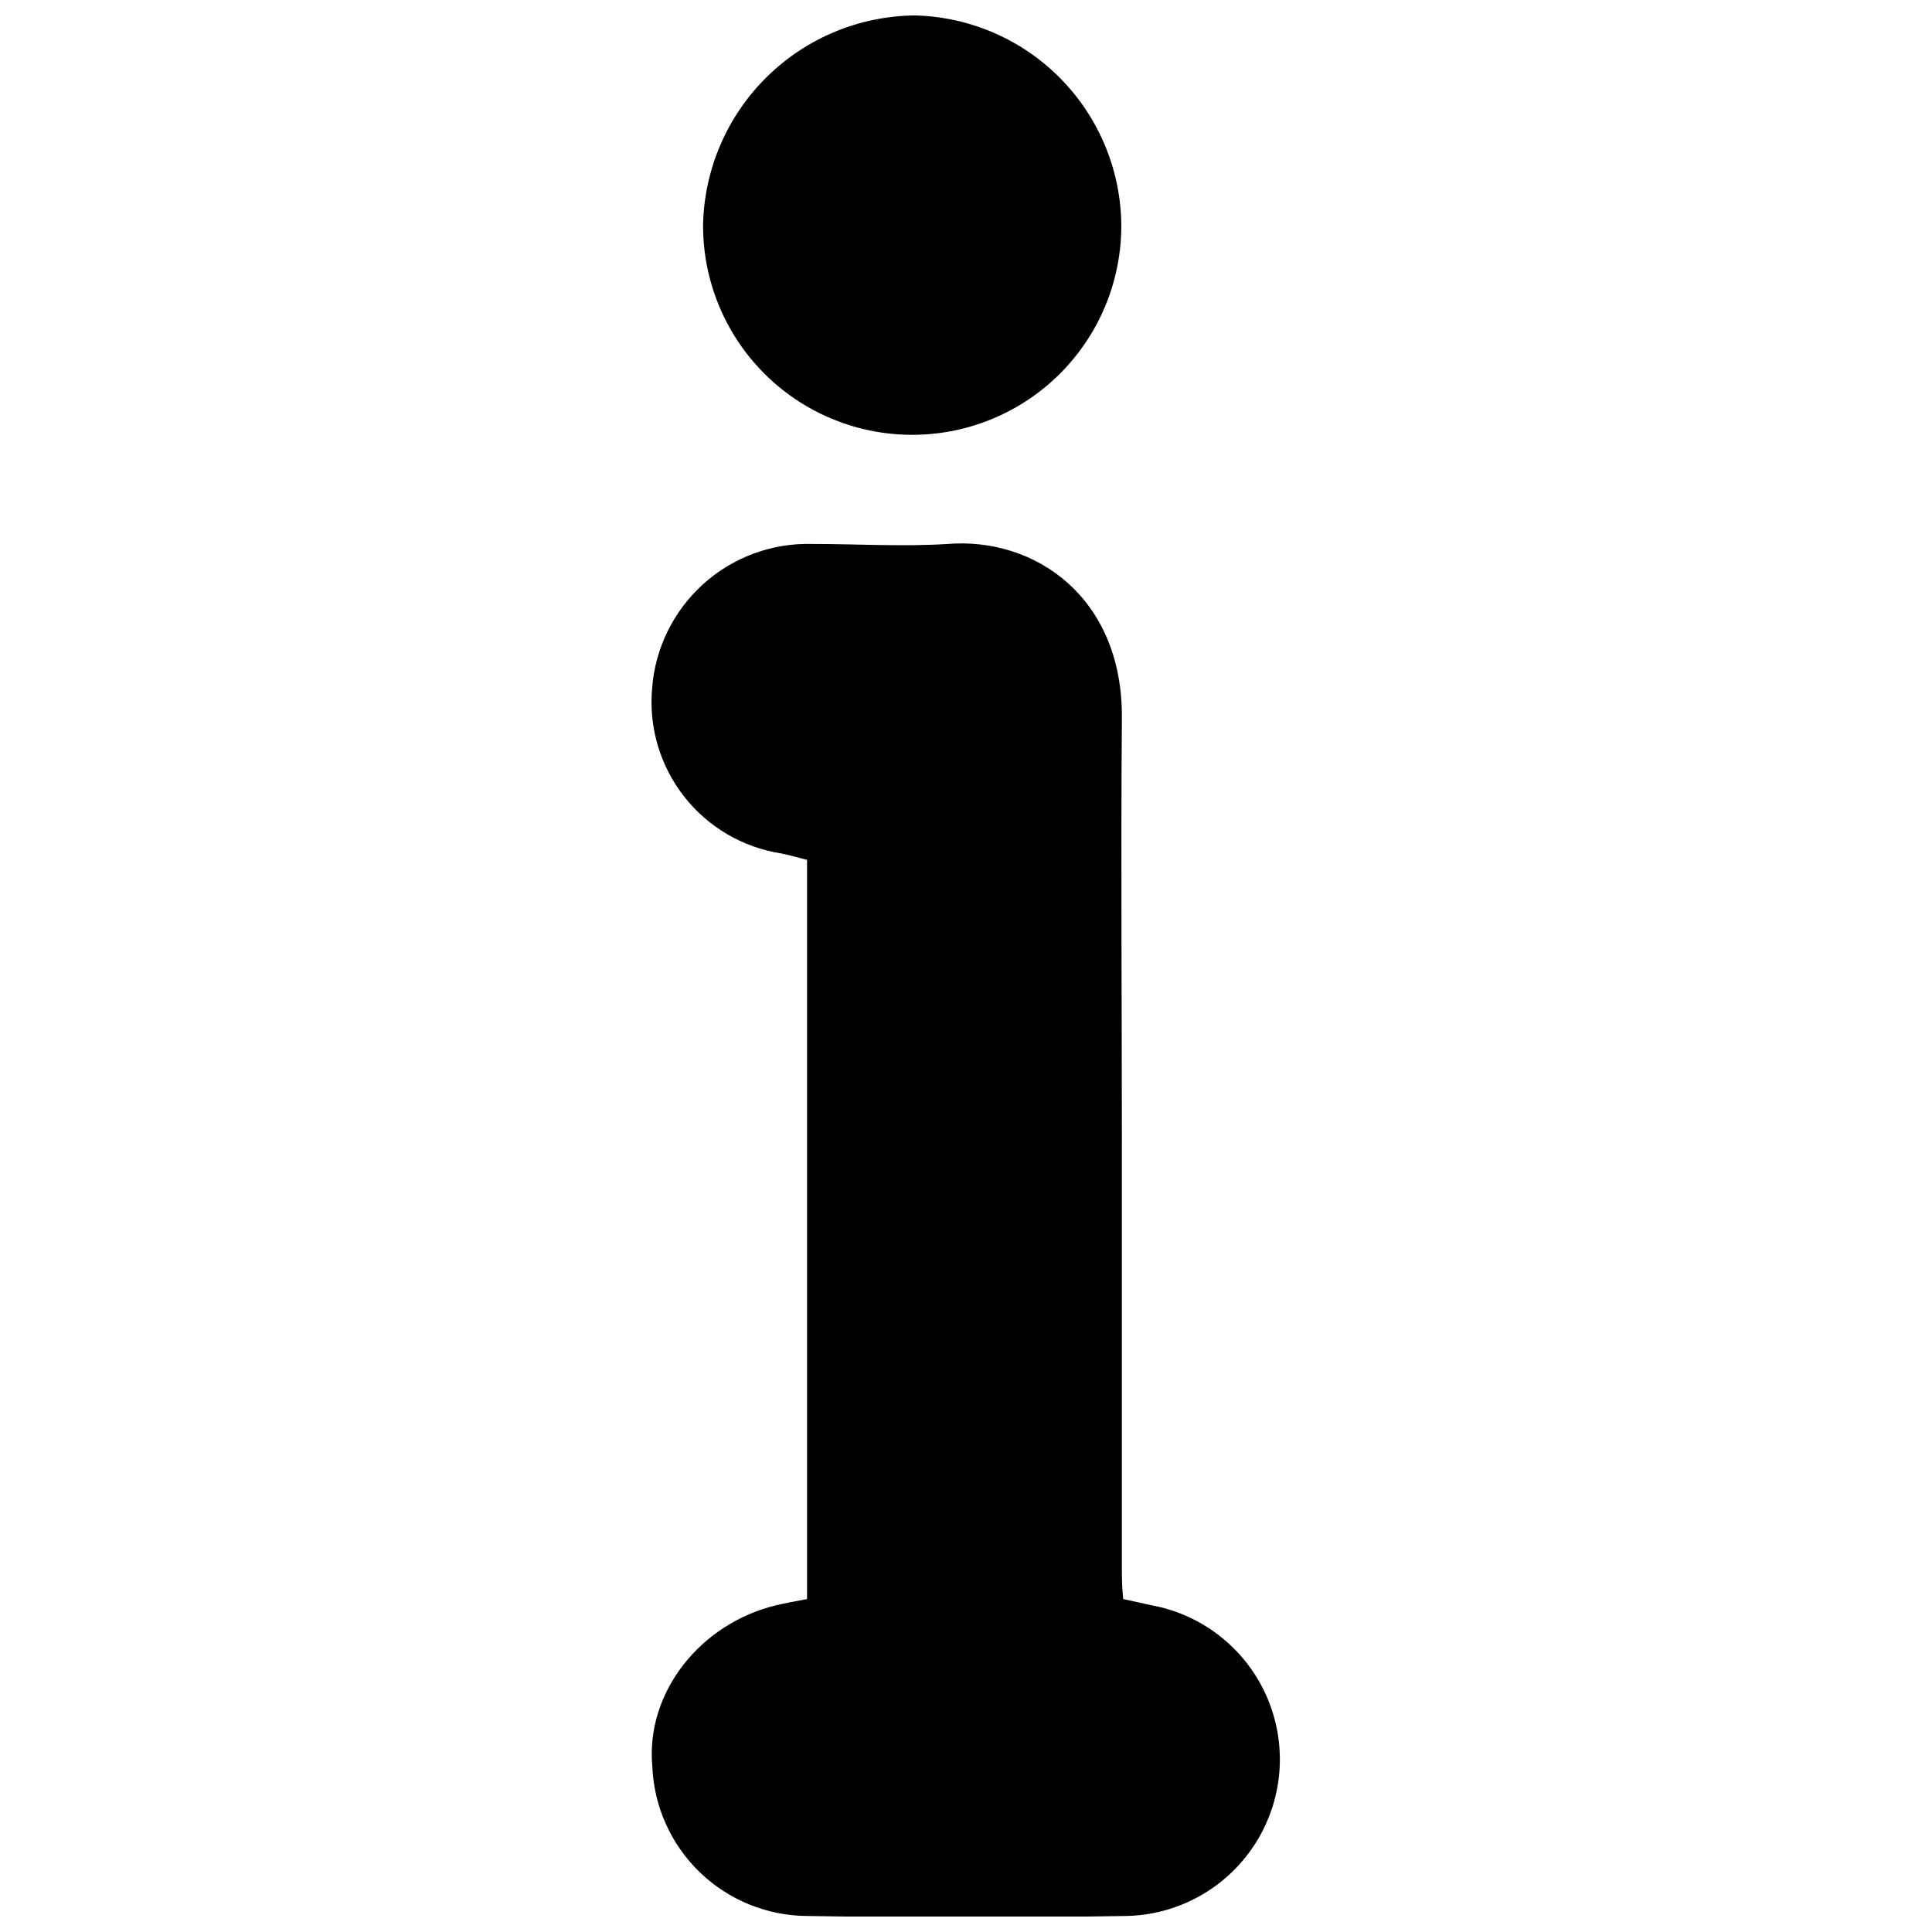
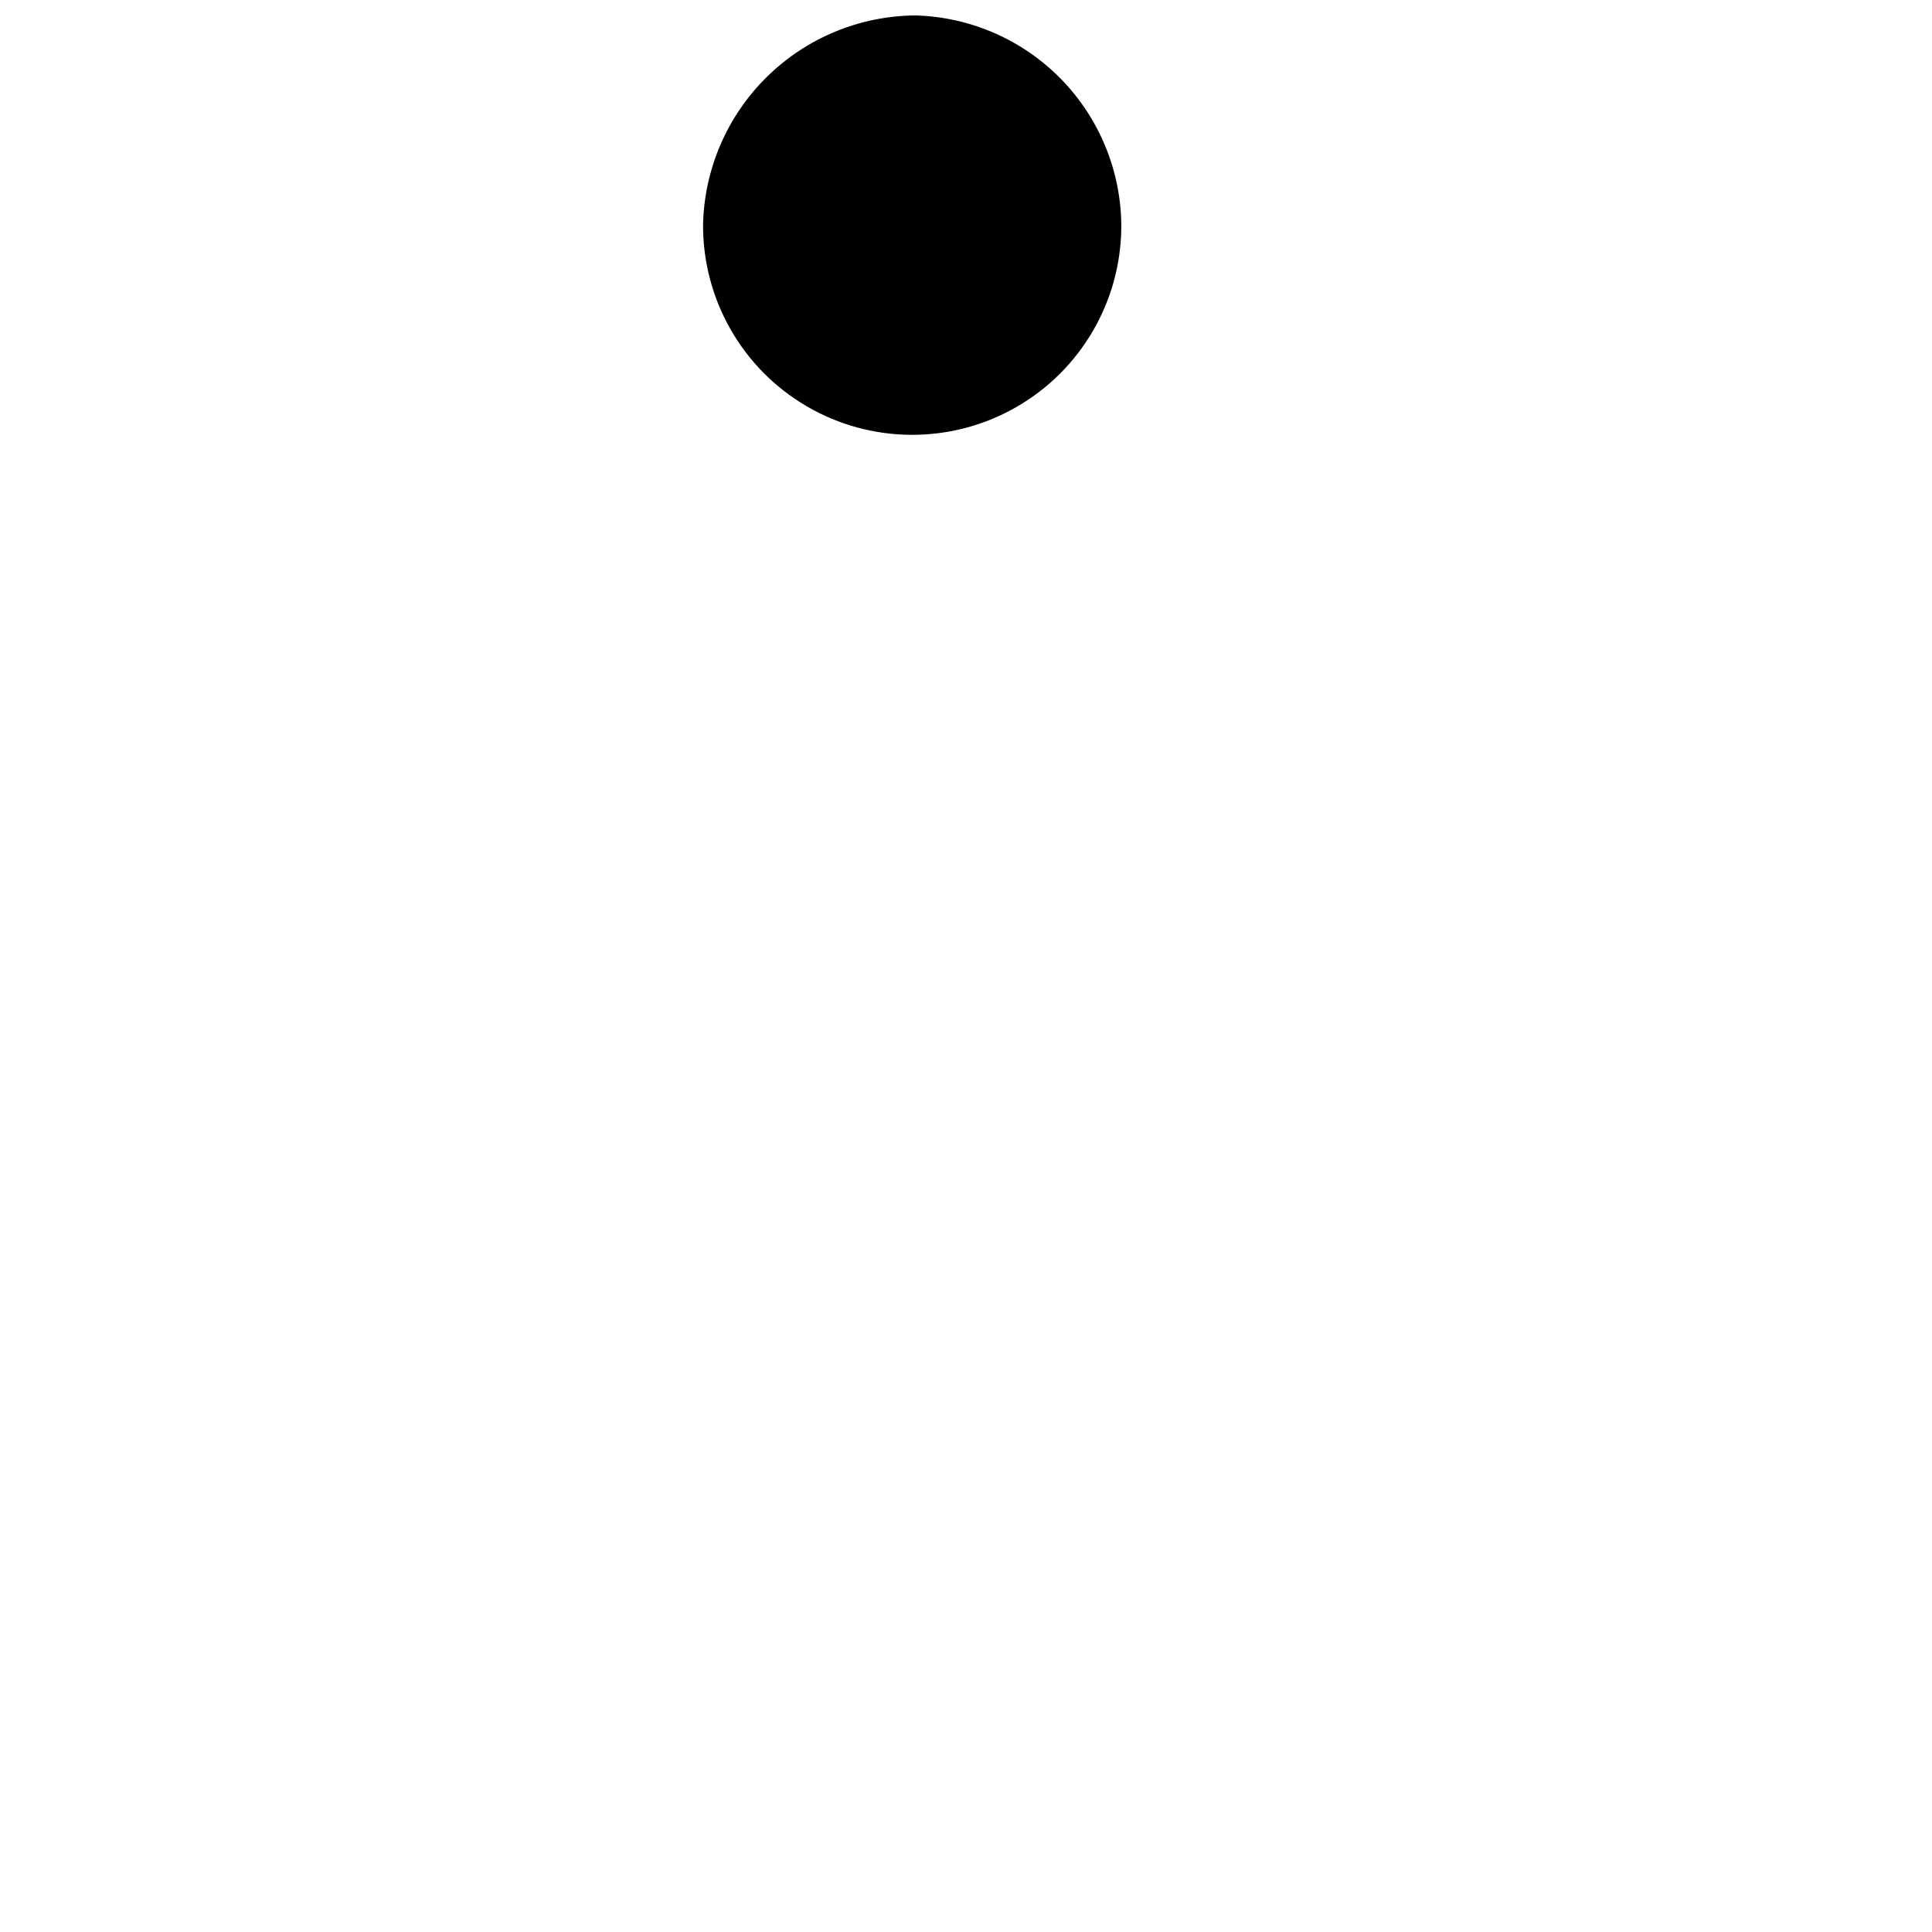
<svg xmlns="http://www.w3.org/2000/svg" width="800px" height="800px" version="1.1" viewBox="144 144 512 512">
  <defs>
    <clipPath id="b">
-       <path d="m316 288h168v363.9h-168z" />
-     </clipPath>
+       </clipPath>
    <clipPath id="a">
      <path d="m330 148.09h112v111.91h-112z" />
    </clipPath>
  </defs>
  <g>
    <g clip-path="url(#b)">
-       <path d="m358.08 371.94c-2.519-0.656-4.734-1.309-7.004-1.762v-0.004c-10.207-1.57-19.43-6.973-25.797-15.109-6.363-8.133-9.391-18.383-8.461-28.672 0.797-10.605 5.652-20.492 13.551-27.613 7.898-7.121 18.238-10.926 28.871-10.625 11.992 0 23.98 0.754 35.871 0 23.375-1.863 46.5 14.309 46.199 46.25-0.301 37.633 0 75.32 0 112.95v112.1c0 2.57 0 5.039 0.352 8.312l7.609 1.664h-0.004c13.637 2.543 25.102 11.727 30.559 24.477 5.461 12.754 4.188 27.387-3.387 39.008-7.578 11.617-20.453 18.688-34.324 18.84-28.012 0.469-56.023 0.469-84.035 0-10.648-0.02-20.879-4.148-28.559-11.523-7.68-7.379-12.211-17.438-12.652-28.078-1.816-19.496 12.594-37.836 32.746-42.723 2.519-0.605 5.039-1.059 8.262-1.664v-195.83z" />
-     </g>
+       </g>
    <g clip-path="url(#a)">
      <path d="m330.32 203.51c0.328-14.742 6.391-28.777 16.898-39.125 10.504-10.348 24.633-16.191 39.379-16.293 14.598 0.395 28.469 6.469 38.66 16.93 10.188 10.465 15.895 24.488 15.902 39.094-0.109 19.801-10.77 38.039-27.973 47.844-17.199 9.805-38.324 9.691-55.418-0.301-17.094-9.996-27.555-28.348-27.449-48.148z" />
    </g>
  </g>
</svg>